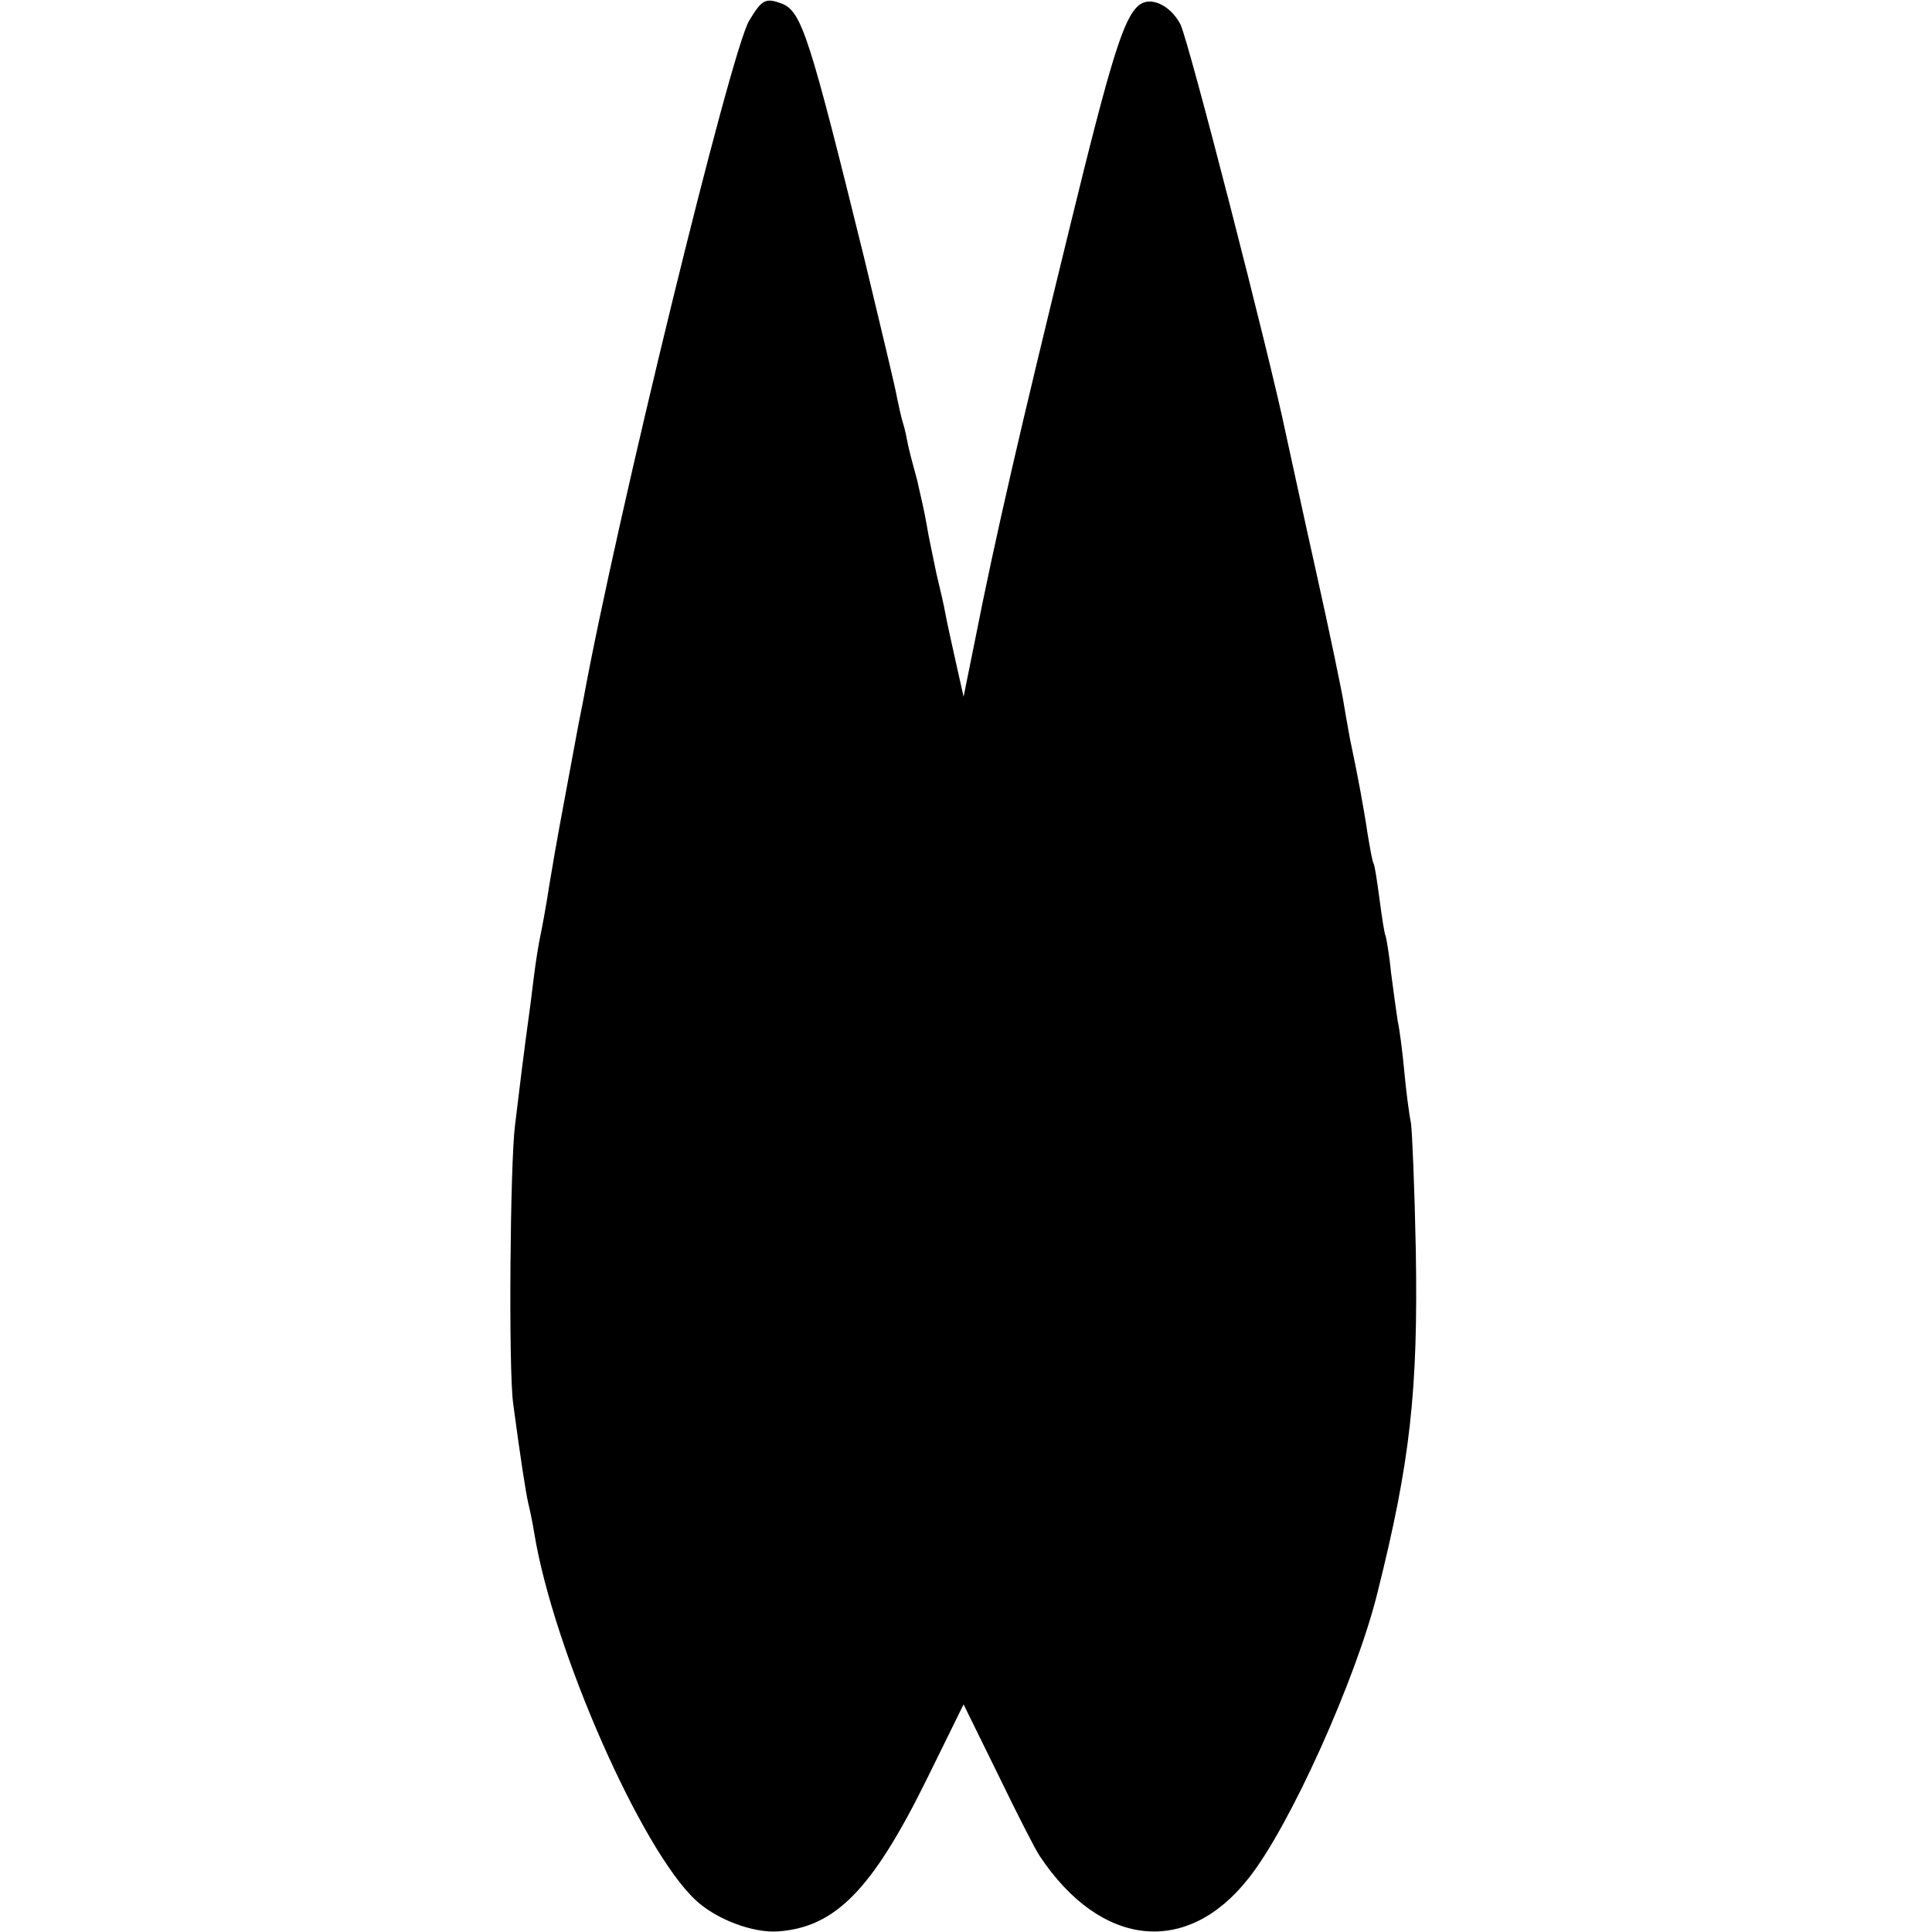
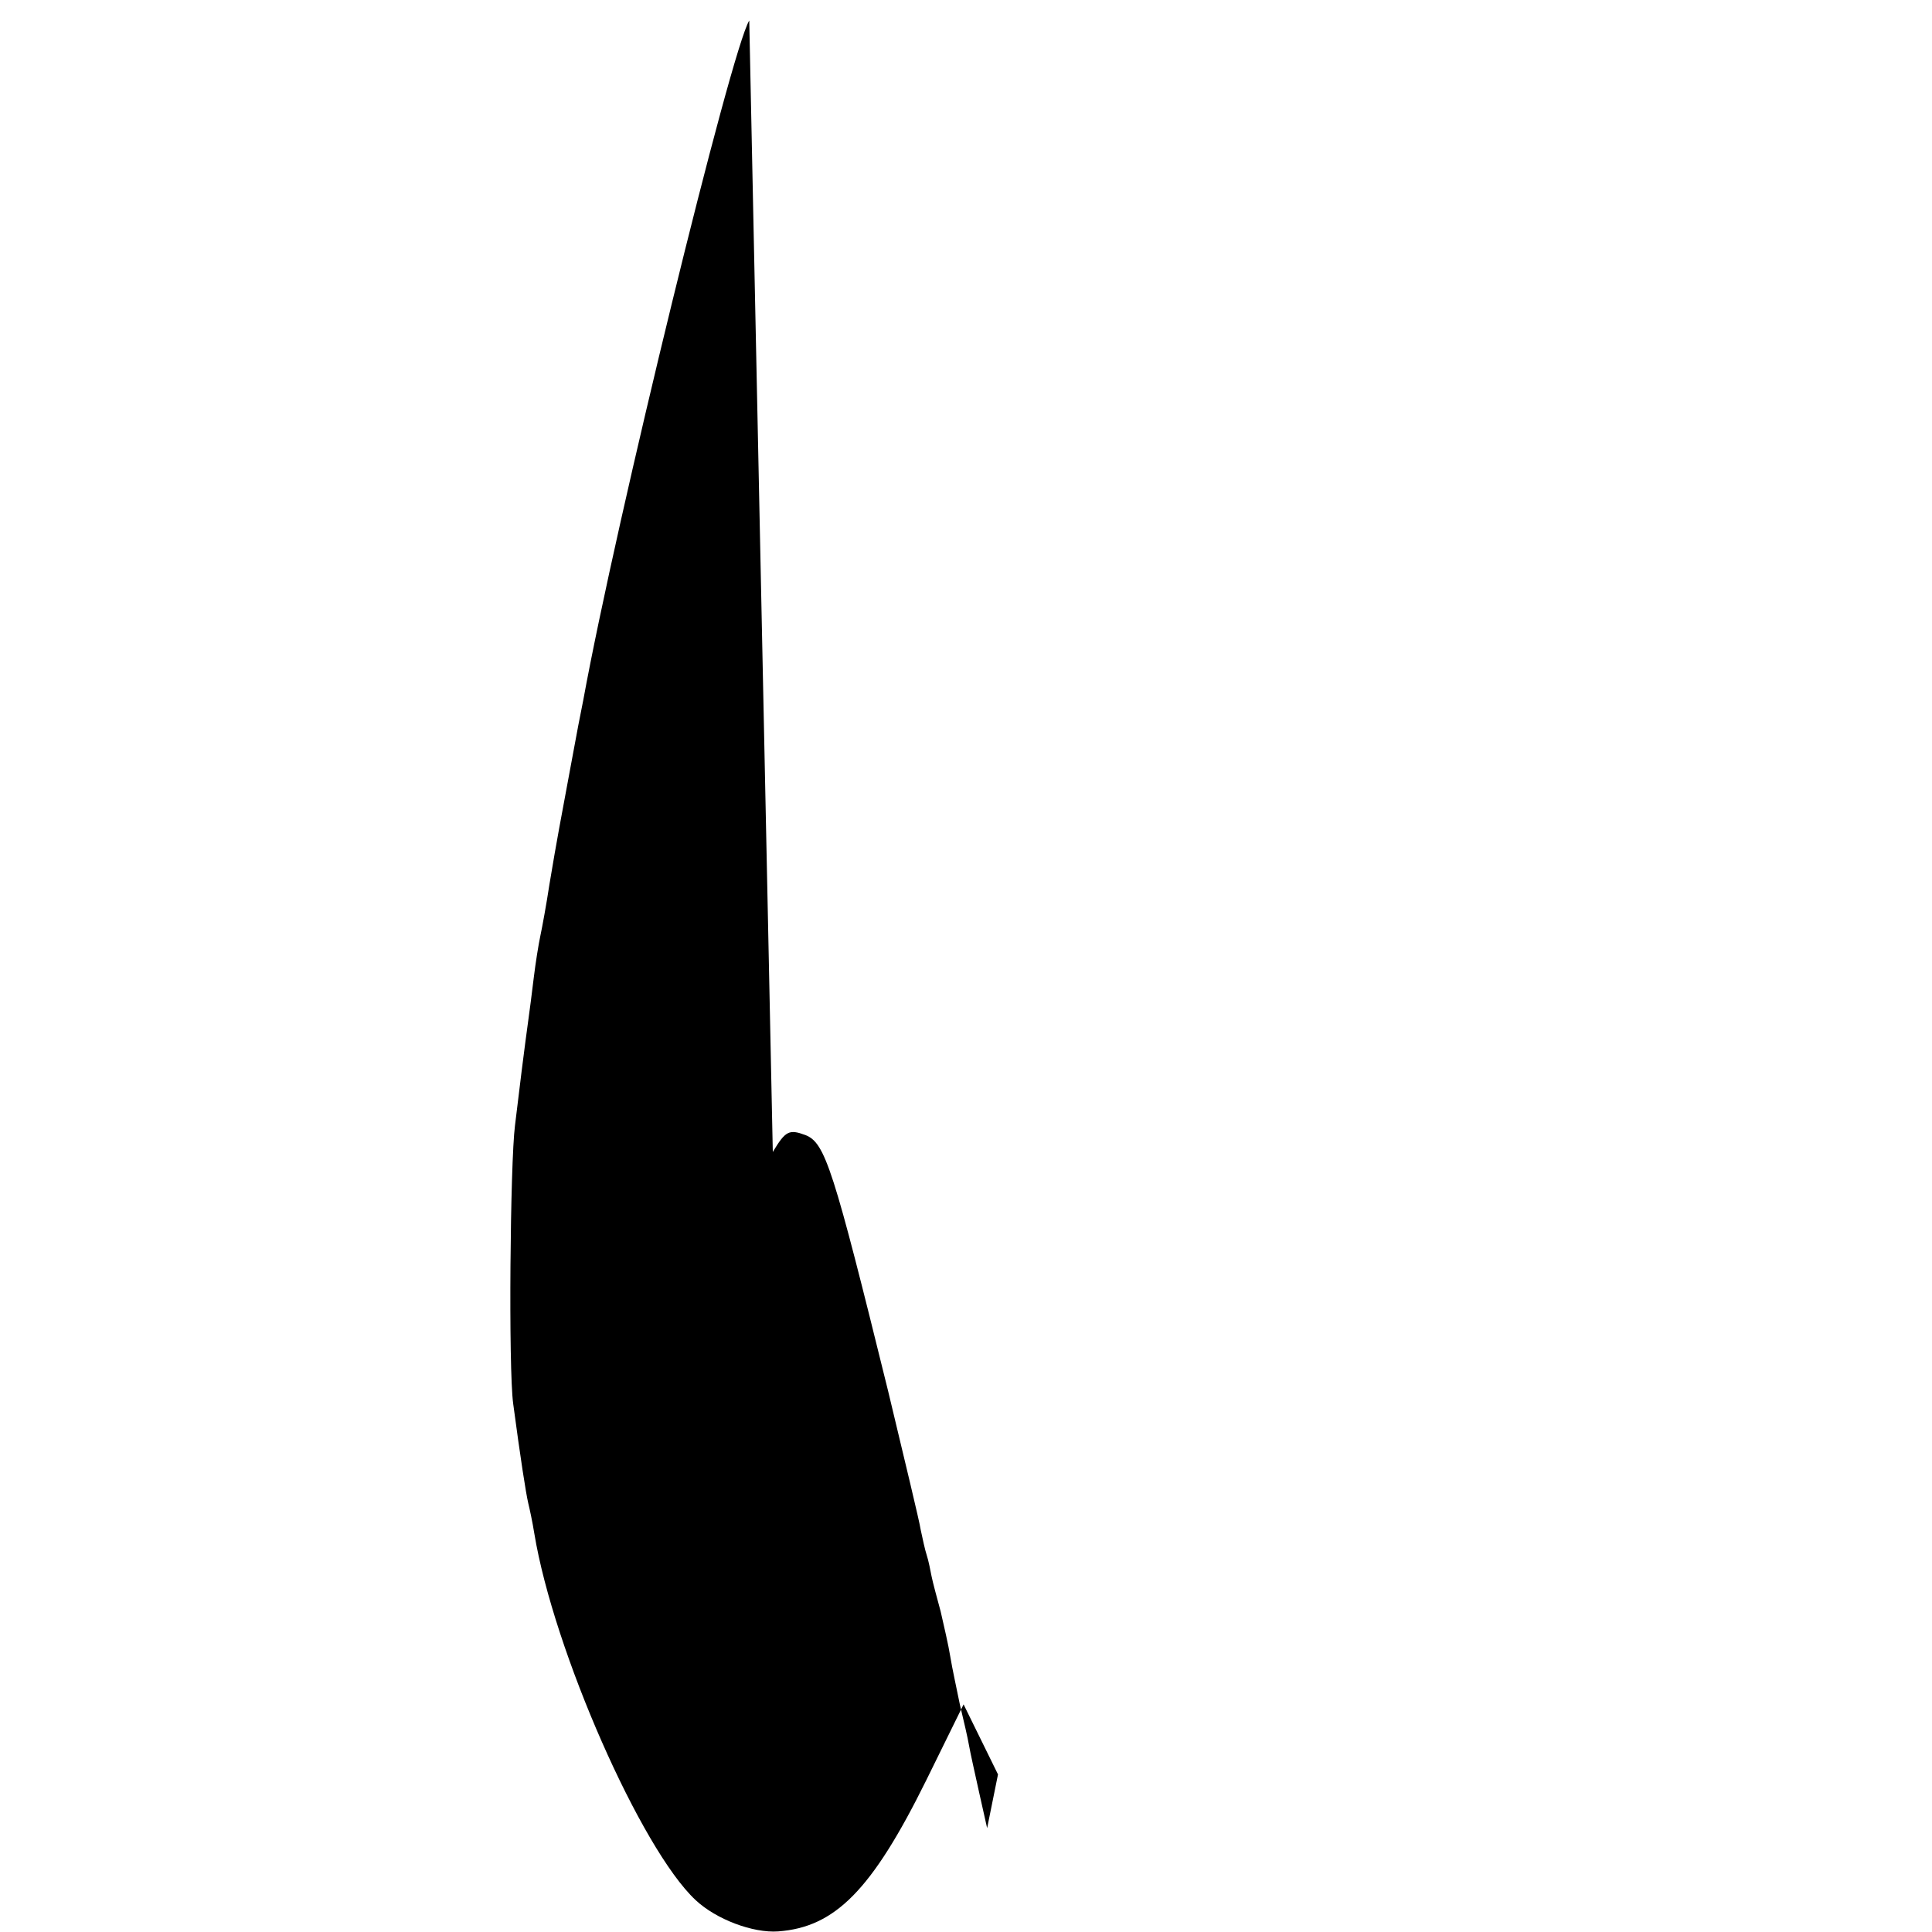
<svg xmlns="http://www.w3.org/2000/svg" version="1.0" width="320pt" height="320pt" viewBox="0 0 320 320" preserveAspectRatio="xMidYMid meet">
  <g transform="translate(0,320) scale(0.1,-0.1)" fill="#000000" stroke="none">
-     <path d="M1241 3166 c-30 -48 -220 -825 -275 -1126 -3 -14 -12 -61 -20 -105 -18 -97 -23 -122 -36 -200 -5 -33 -12 -71 -15 -85 -3 -14 -8 -45 -11 -70 -3 -25 -7 -56 -9 -70 -2 -14 -7 -52 -11 -84 -4 -33 -9 -73 -11 -90 -8 -62 -11 -403 -3 -461 12 -90 21 -148 25 -165 2 -8 7 -31 10 -50 32 -194 177 -523 267 -607 34 -32 95 -55 137 -52 94 7 155 68 245 250 l62 126 57 -116 c31 -64 62 -125 69 -135 101 -152 244 -167 346 -37 68 85 178 330 213 471 55 219 68 337 64 570 -2 102 -6 196 -8 210 -3 14 -8 52 -11 85 -3 33 -8 71 -11 84 -2 13 -7 49 -11 80 -3 31 -8 58 -9 61 -2 3 -6 30 -10 60 -4 30 -8 57 -10 60 -2 3 -6 26 -10 50 -6 41 -17 100 -29 156 -2 12 -7 38 -10 57 -3 20 -24 121 -47 224 -23 103 -45 206 -50 228 -25 121 -161 651 -174 675 -17 32 -50 47 -69 31 -25 -21 -46 -88 -115 -371 -80 -327 -122 -507 -157 -685 l-18 -89 -13 58 c-7 32 -15 67 -17 79 -2 12 -9 42 -15 67 -5 25 -13 61 -16 80 -3 19 -11 53 -16 75 -6 22 -13 48 -15 58 -2 10 -5 26 -8 35 -3 9 -7 28 -10 42 -2 14 -27 117 -54 230 -91 369 -104 411 -137 424 -27 10 -33 7 -54 -28z" />
+     <path d="M1241 3166 c-30 -48 -220 -825 -275 -1126 -3 -14 -12 -61 -20 -105 -18 -97 -23 -122 -36 -200 -5 -33 -12 -71 -15 -85 -3 -14 -8 -45 -11 -70 -3 -25 -7 -56 -9 -70 -2 -14 -7 -52 -11 -84 -4 -33 -9 -73 -11 -90 -8 -62 -11 -403 -3 -461 12 -90 21 -148 25 -165 2 -8 7 -31 10 -50 32 -194 177 -523 267 -607 34 -32 95 -55 137 -52 94 7 155 68 245 250 l62 126 57 -116 l-18 -89 -13 58 c-7 32 -15 67 -17 79 -2 12 -9 42 -15 67 -5 25 -13 61 -16 80 -3 19 -11 53 -16 75 -6 22 -13 48 -15 58 -2 10 -5 26 -8 35 -3 9 -7 28 -10 42 -2 14 -27 117 -54 230 -91 369 -104 411 -137 424 -27 10 -33 7 -54 -28z" />
  </g>
</svg>